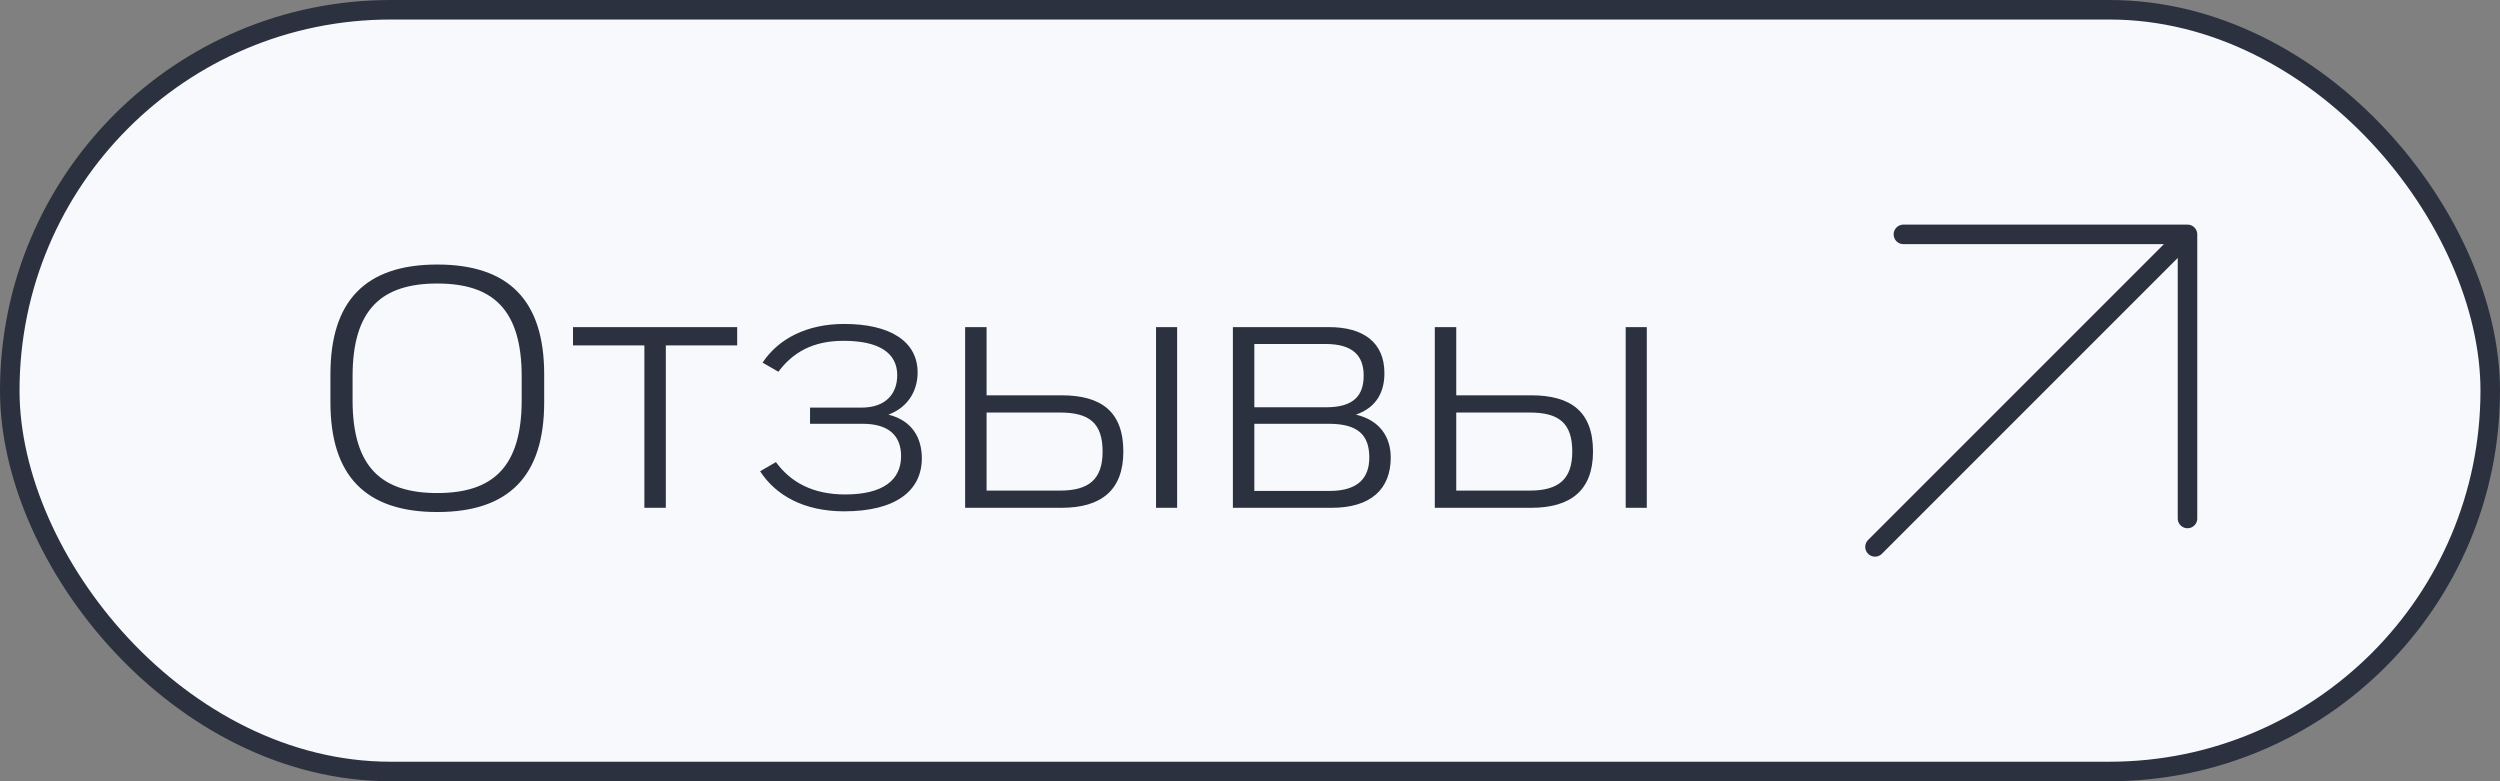
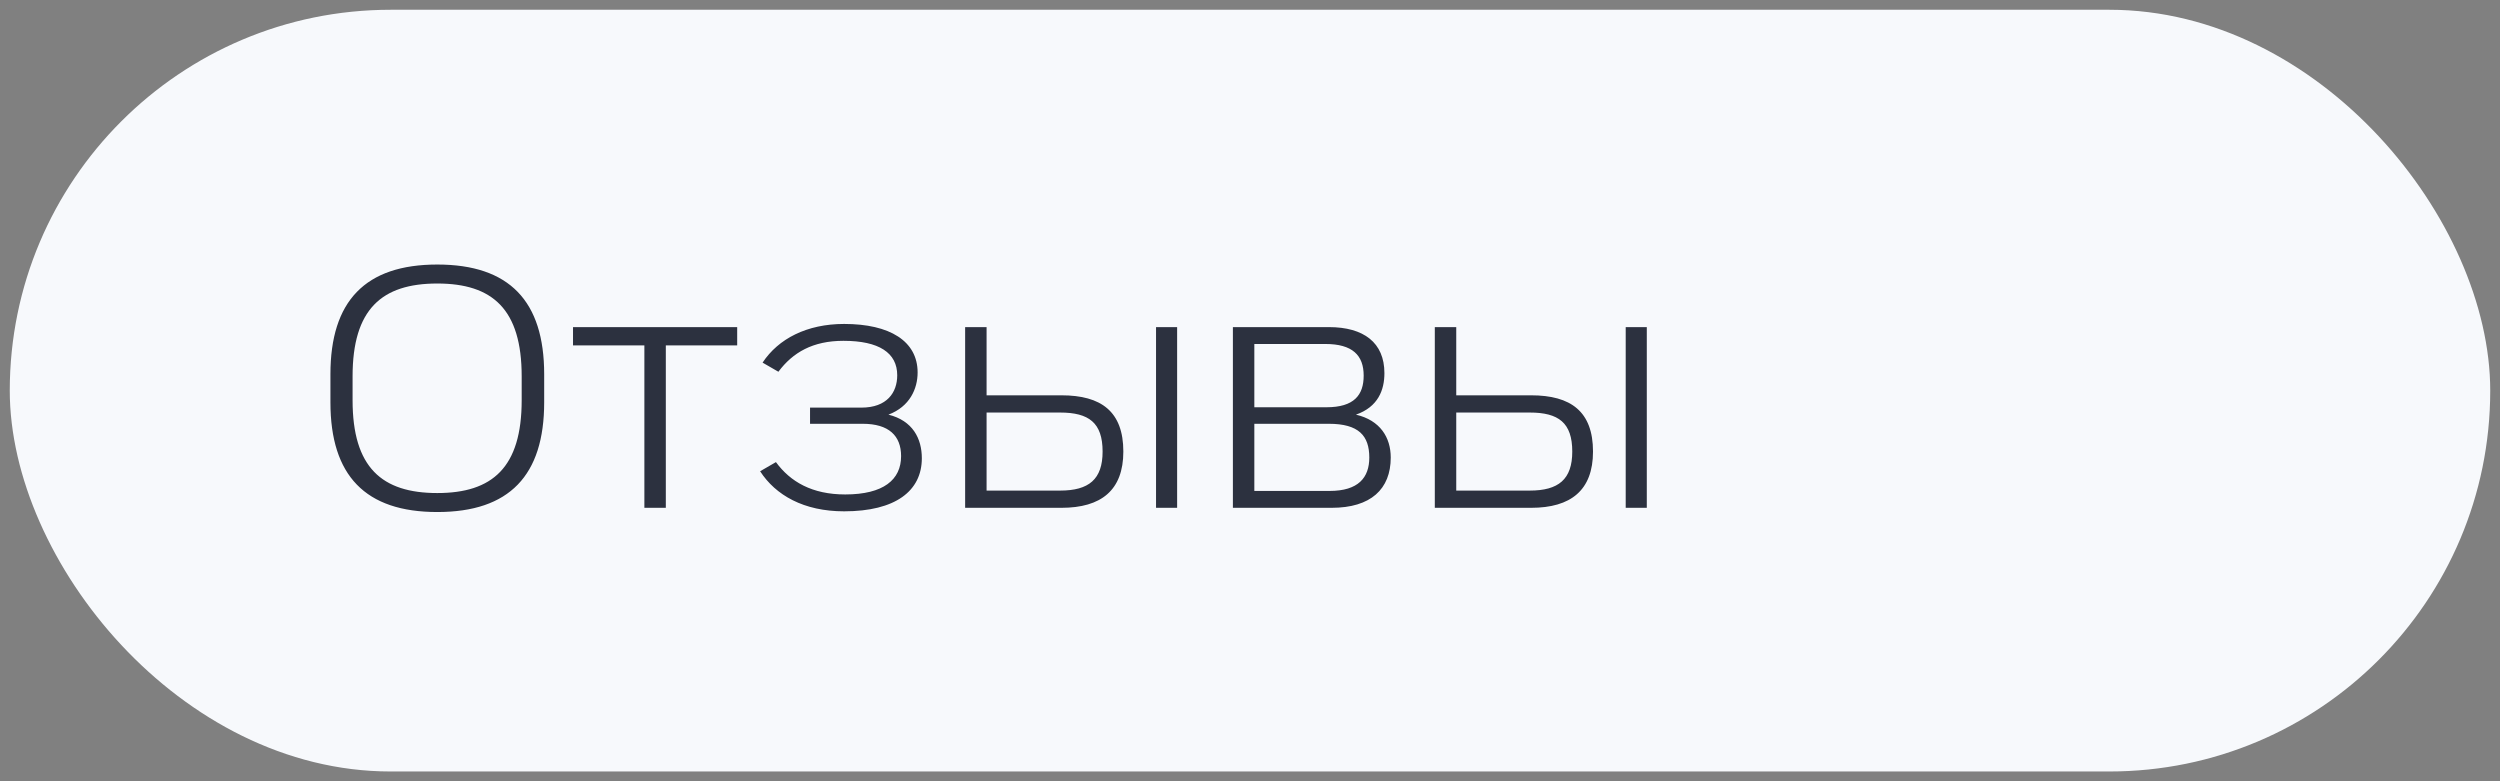
<svg xmlns="http://www.w3.org/2000/svg" width="128" height="40" viewBox="0 0 128 40" fill="none">
  <rect x="0" y="0" width="128" height="40" fill="#808080" stroke="none" />
  <rect x="0.5" y="0.5" width="127" height="39" rx="19.5" fill="#F7F9FC" />
-   <rect x="0.5" y="0.5" width="127" height="39" rx="19.5" stroke="#2C313F" />
  <path d="M22.39 26.216C18.7 26.216 16.918 24.344 16.918 20.6V19.16C16.918 15.416 18.7 13.544 22.39 13.544C26.08 13.544 27.862 15.416 27.862 19.16V20.6C27.862 24.344 26.08 26.216 22.39 26.216ZM18.052 20.492C18.052 23.93 19.546 25.244 22.39 25.244C25.216 25.244 26.71 23.93 26.71 20.492V19.268C26.71 15.83 25.216 14.516 22.39 14.516C19.546 14.516 18.052 15.83 18.052 19.268V20.492ZM32.992 26V17.684H29.338V16.748H37.744V17.684H34.09V26H32.992ZM43.22 26.18C41.15 26.18 39.71 25.352 38.918 24.128L39.728 23.66C40.466 24.668 41.582 25.316 43.274 25.316C45.236 25.316 46.136 24.56 46.136 23.354C46.136 22.31 45.506 21.698 44.174 21.698H41.474V20.87H44.102C45.416 20.87 45.938 20.096 45.938 19.214C45.938 18.062 45.002 17.45 43.184 17.45C41.618 17.45 40.592 18.044 39.854 19.034L39.044 18.566C39.854 17.342 41.312 16.586 43.22 16.586C45.56 16.586 46.982 17.468 46.982 19.07C46.982 19.898 46.586 20.816 45.488 21.23C46.73 21.536 47.198 22.454 47.198 23.462C47.198 25.136 45.848 26.18 43.22 26.18ZM49.415 26V16.748H50.513V20.24H54.347C56.381 20.24 57.515 21.068 57.515 23.12C57.515 25.1 56.381 26 54.347 26H49.415ZM50.513 25.118H54.275C55.751 25.118 56.453 24.542 56.453 23.12C56.453 21.644 55.751 21.122 54.275 21.122H50.513V25.118ZM59.189 26V16.748H60.269V26H59.189ZM63.124 26V16.748H68.038C69.82 16.748 70.882 17.54 70.882 19.106C70.882 19.97 70.558 20.834 69.424 21.23C70.666 21.518 71.206 22.4 71.206 23.426C71.206 25.046 70.18 26 68.182 26H63.124ZM64.222 25.136H68.074C69.55 25.136 70.108 24.452 70.108 23.426C70.108 22.31 69.568 21.698 68.038 21.698H64.222V25.136ZM64.222 20.852H67.912C69.334 20.852 69.82 20.222 69.82 19.232C69.82 18.188 69.244 17.612 67.858 17.612H64.222V20.852ZM73.462 26V16.748H74.56V20.24H78.394C80.428 20.24 81.562 21.068 81.562 23.12C81.562 25.1 80.428 26 78.394 26H73.462ZM74.56 25.118H78.322C79.798 25.118 80.5 24.542 80.5 23.12C80.5 21.644 79.798 21.122 78.322 21.122H74.56V25.118ZM83.236 26V16.748H84.316V26H83.236Z" fill="#2C313F" />
-   <path d="M96 28L112 12M112 12V26.546M112 12H97.454" stroke="#2C313F" stroke-linecap="round" stroke-linejoin="round" />
</svg>